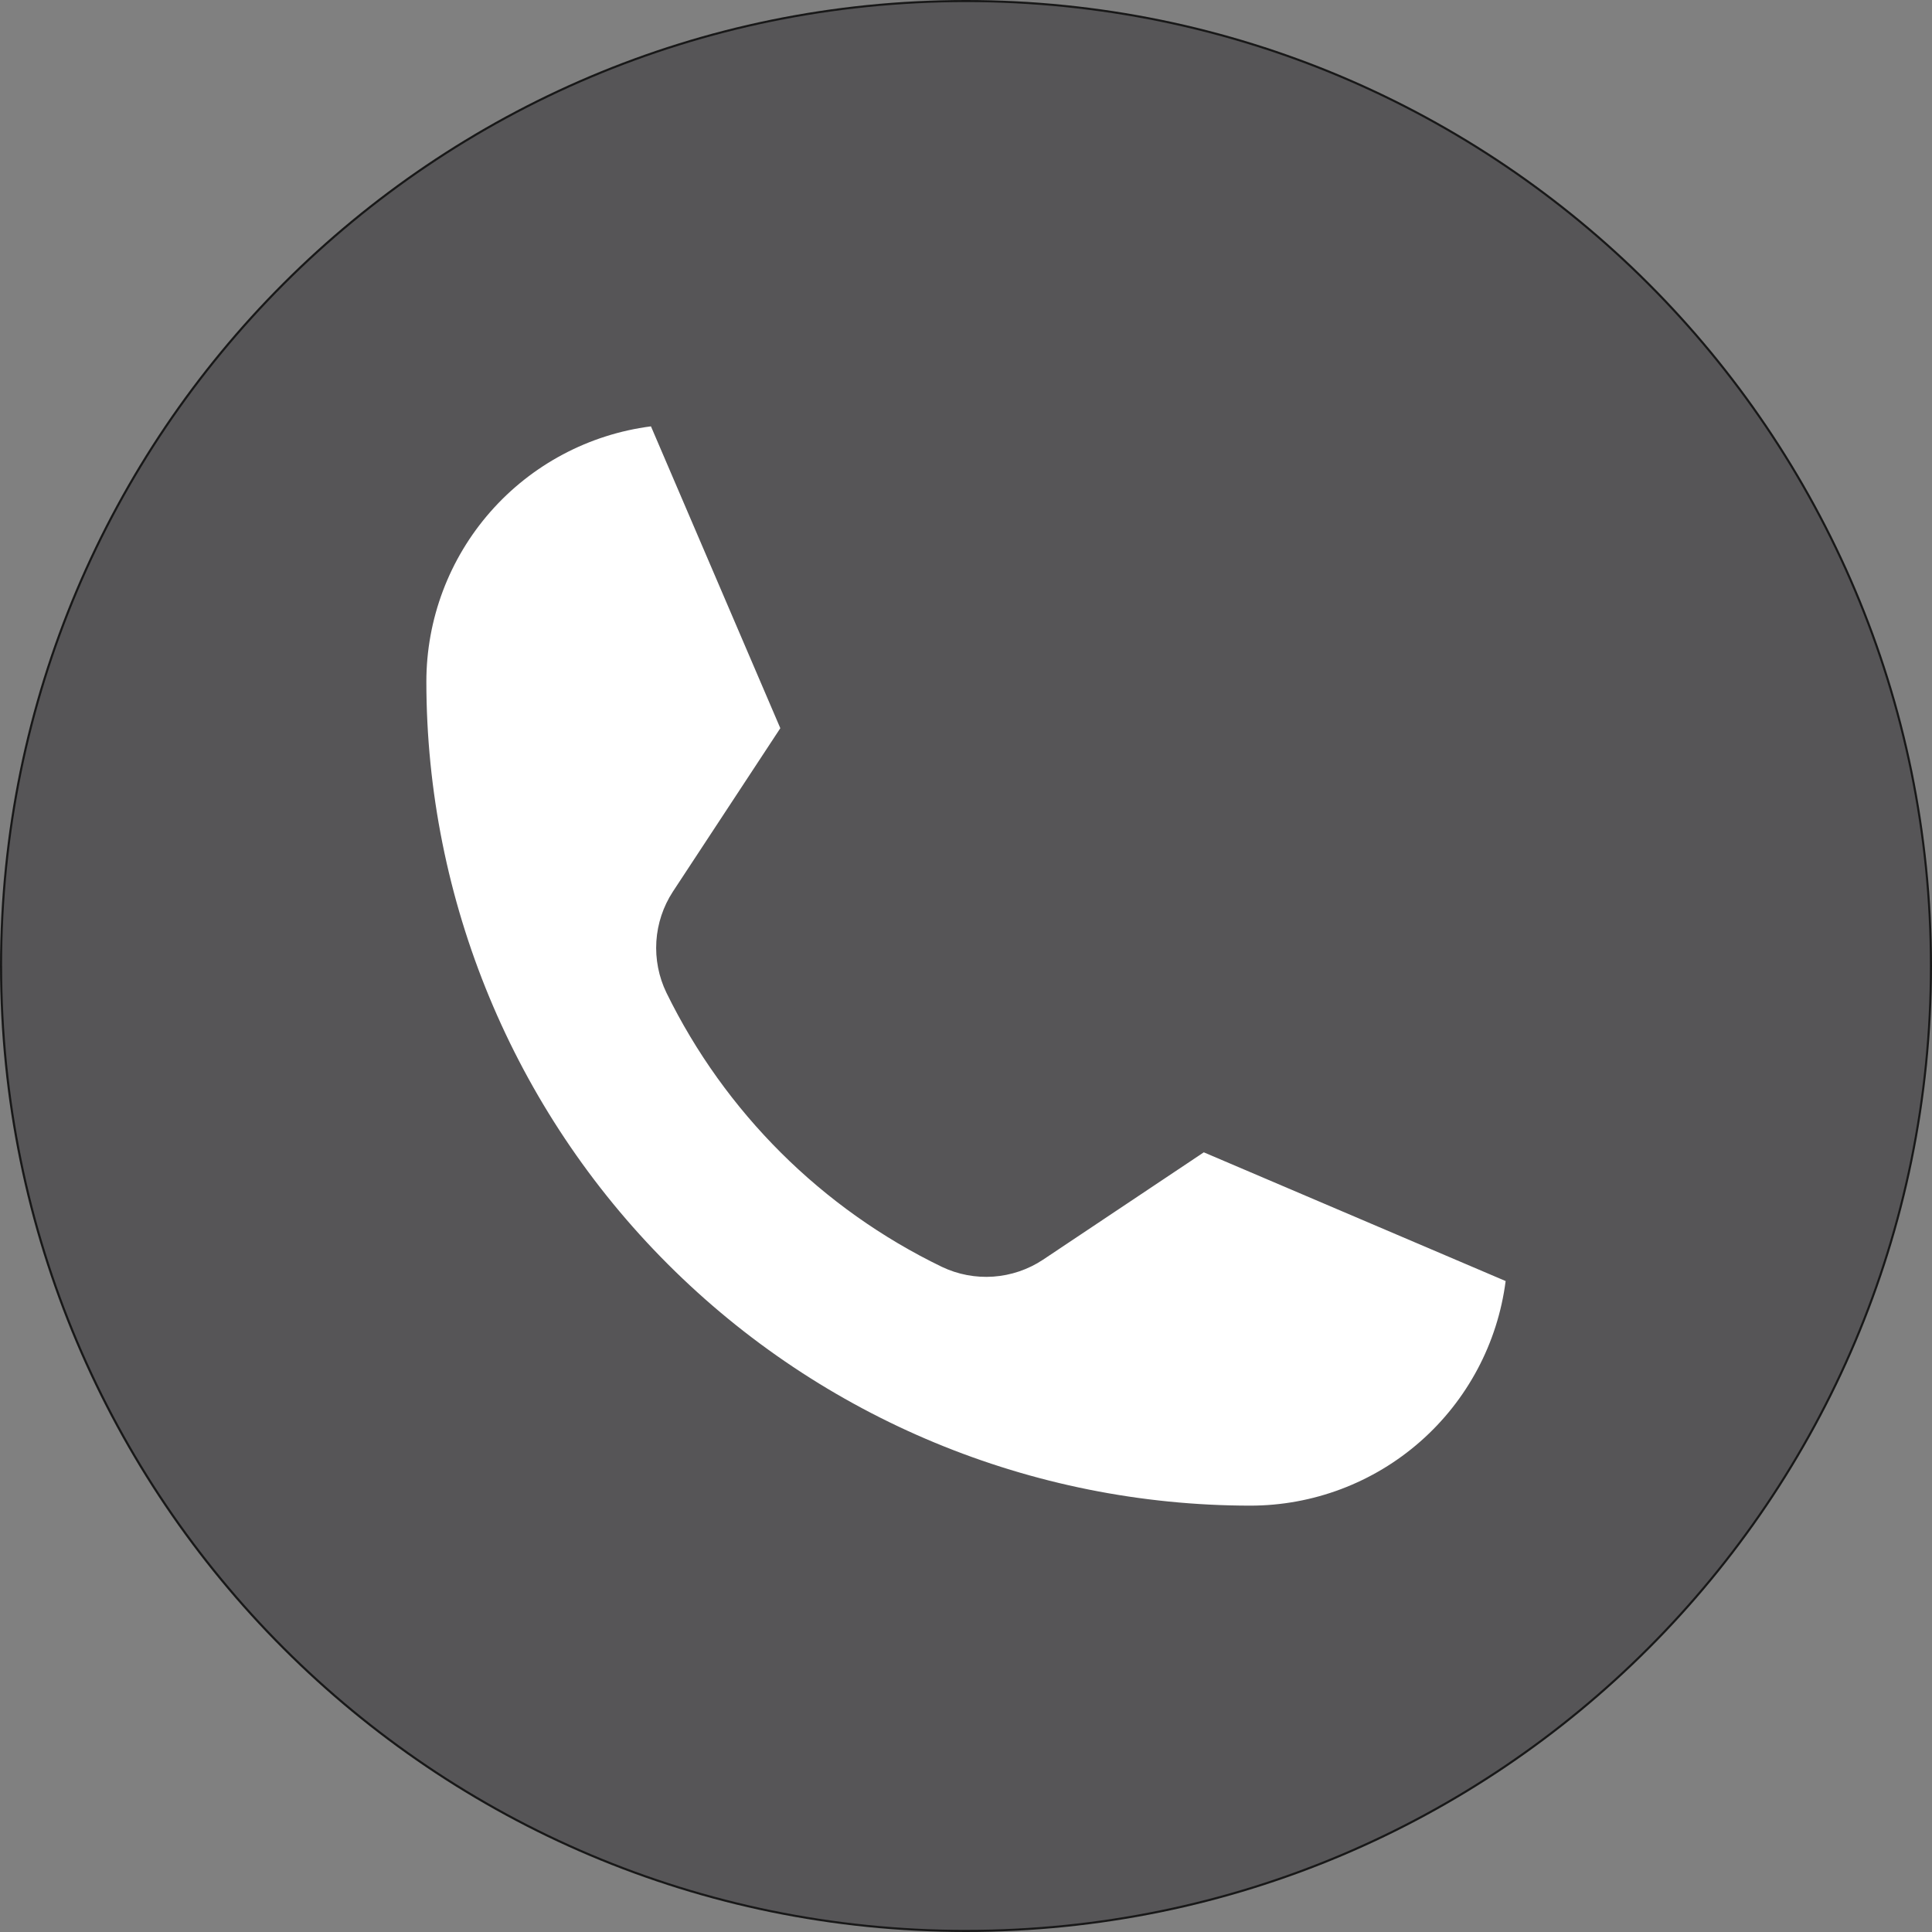
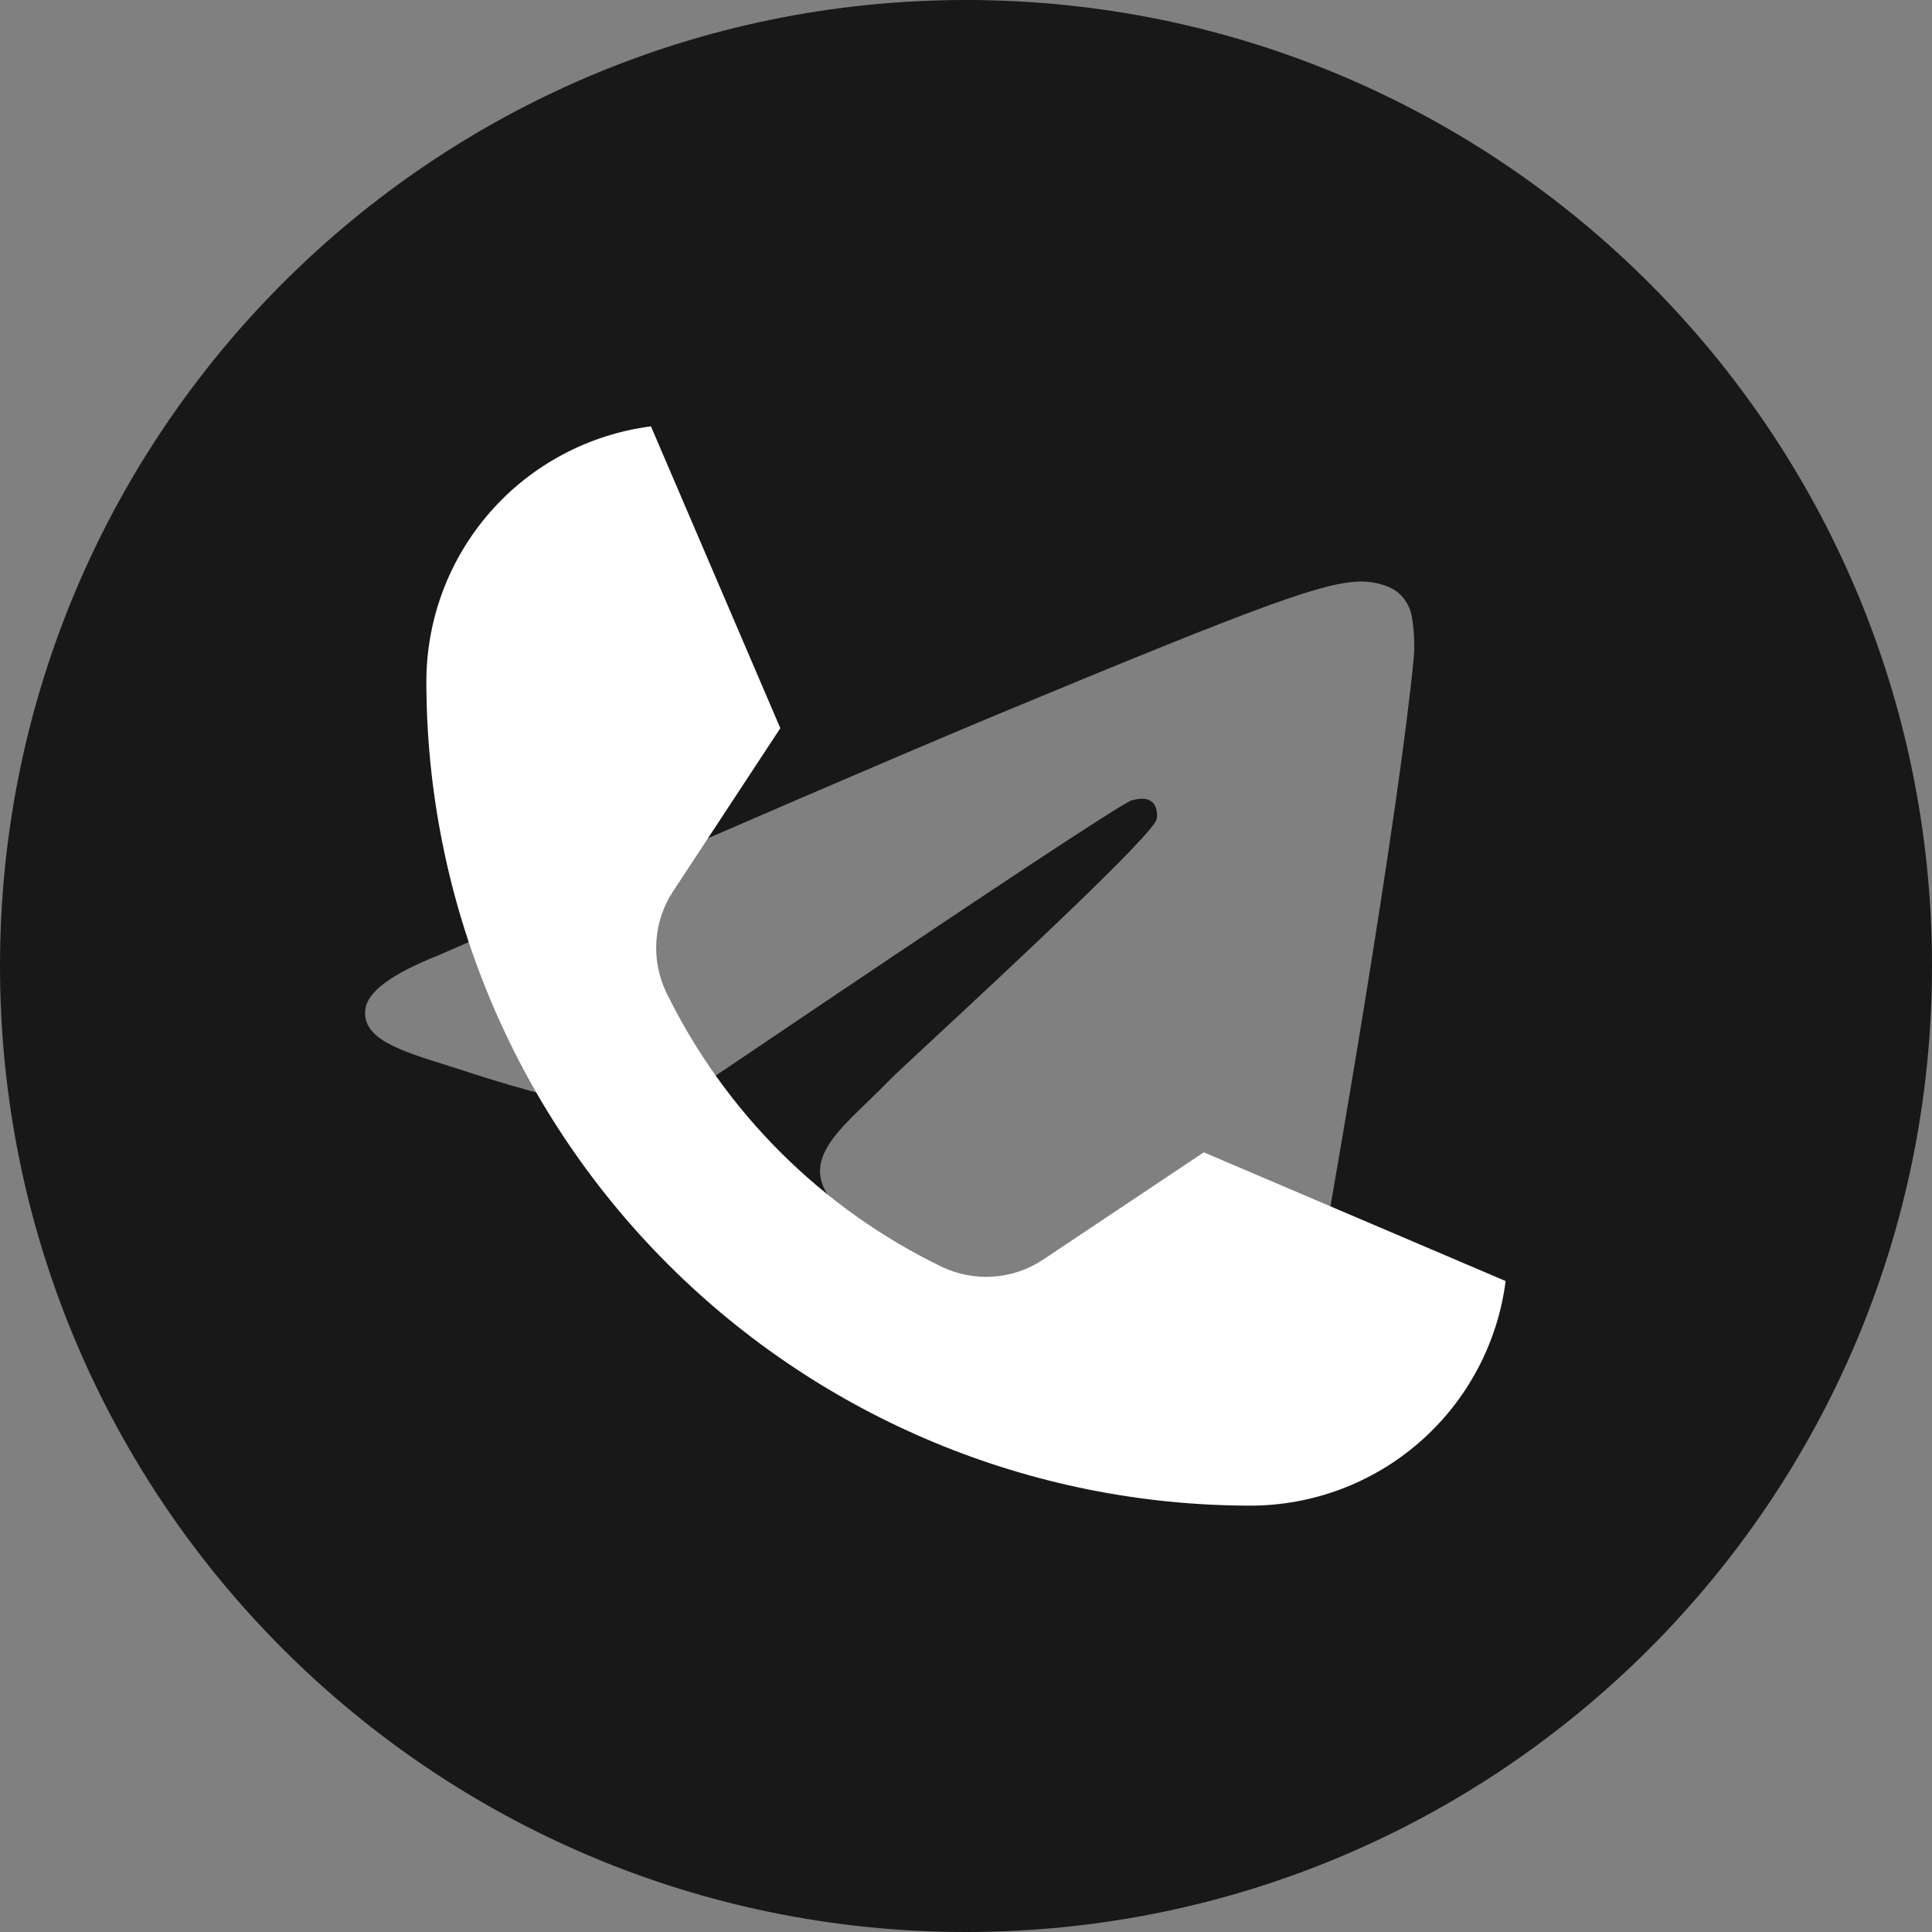
<svg xmlns="http://www.w3.org/2000/svg" xml:space="preserve" width="533px" height="533px" version="1.1" style="shape-rendering:geometricPrecision; text-rendering:geometricPrecision; image-rendering:optimizeQuality; fill-rule:evenodd; clip-rule:evenodd" viewBox="0 0 833.19 833.19">
  <rect x="0" y="0" width="833.19" height="833.19" fill="#808080" stroke="none" />
  <defs>
    <style type="text/css"> .fil0 {fill:#181818} .fil1 {fill:#565557;fill-rule:nonzero} .fil2 {fill:white;fill-rule:nonzero} </style>
  </defs>
  <g id="Layer_x0020_1">
    <path class="fil0" d="M833.19 416.6c0,230.06 -186.53,416.59 -416.59,416.59 -230.07,0 -416.6,-186.53 -416.6,-416.59 0,-230.07 186.53,-416.6 416.6,-416.6 230.06,0 416.59,186.53 416.59,416.6zm-401.66 -109.05c-40.52,16.84 -121.52,51.73 -242.95,104.64 -19.72,7.84 -30.06,15.52 -31.01,23.01 -1.59,12.72 14.32,17.72 35.9,24.47 2.95,0.95 6.01,1.88 9.13,2.93 21.29,6.9 49.89,15 64.76,15.31 13.5,0.28 28.56,-5.29 45.19,-16.66 113.45,-76.63 172.03,-115.34 175.7,-116.16 2.6,-0.59 6.22,-1.37 8.65,0.82 2.43,2.15 2.19,6.25 1.94,7.36 -1.6,6.71 -63.87,64.65 -96.16,94.65 -10.07,9.33 -17.19,15.97 -18.65,17.49 -3.27,3.37 -6.6,6.6 -9.79,9.68 -19.78,19.03 -34.57,33.33 0.84,56.66 17.01,11.22 30.61,20.48 44.19,29.72 14.83,10.1 29.62,20.16 48.77,32.73 4.87,3.21 9.52,6.5 14.07,9.73 17.26,12.32 32.76,23.37 51.93,21.62 11.12,-1.03 22.64,-11.48 28.46,-42.69 13.79,-73.81 40.94,-233.65 47.23,-299.53 0.38,-5.48 0.14,-10.97 -0.7,-16.39 -0.51,-4.39 -2.64,-8.41 -5.97,-11.29 -4.97,-4.07 -12.67,-4.93 -16.15,-4.87 -15.66,0.29 -39.68,8.65 -155.38,56.77z" />
    <g id="_1658613720560">
-       <path class="fil1" d="M416.6 0.9l0 0c229.54,0 415.69,186.15 415.69,415.7l0 0c0,229.52 -186.15,415.68 -415.69,415.68l0 0.01c-229.53,-0.01 -415.68,-186.17 -415.68,-415.69l-0.02 0c0.02,-229.55 186.17,-415.7 415.7,-415.7z" />
-       <path class="fil1" d="M539.13 693.73c-220.36,0 -399.67,-179.31 -399.67,-399.67 0.09,-37.8 13.9,-74.29 38.86,-102.67 24.97,-28.39 59.39,-46.74 96.86,-51.65 9.56,-1.06 19.21,0.95 27.54,5.75 8.34,4.79 14.92,12.11 18.82,20.89l55.78 130.18c2.9,6.76 4.06,14.13 3.38,21.45 -0.67,7.32 -3.17,14.35 -7.26,20.46l-46.07 70.49c20.86,42.35 55.24,76.53 97.7,97.15l69.65 -46.36c6.11,-4.11 13.16,-6.6 20.49,-7.23 7.33,-0.64 14.72,0.62 21.42,3.63l130.18 55.5c8.79,3.9 16.11,10.49 20.9,18.83 4.79,8.32 6.79,17.97 5.75,27.53 -4.91,37.47 -23.27,71.89 -51.66,96.86 -28.38,24.97 -64.87,38.77 -102.67,38.86zm-258.4 -509.86c-26.77,3.45 -51.39,16.54 -69.22,36.82 -17.83,20.28 -27.65,46.36 -27.64,73.37 0.08,94.19 37.53,184.52 104.14,251.12 66.61,66.62 156.93,104.06 251.12,104.14 27.01,0.01 53.09,-9.81 73.37,-27.64 20.28,-17.83 33.38,-42.45 36.82,-69.22l-130.17 -55.51 -69.39 46.34c-6.38,4.22 -13.75,6.72 -21.38,7.26 -7.63,0.54 -15.28,-0.91 -22.19,-4.21 -51.71,-25 -93.54,-66.64 -118.79,-118.22 -3.33,-6.89 -4.82,-14.52 -4.34,-22.15 0.49,-7.64 2.94,-15.02 7.11,-21.42l46.35 -70.51 -55.79 -130.17z" />
      <path class="fil2" d="M280.73 183.87c-26.77,3.45 -51.39,16.54 -69.22,36.82 -17.83,20.28 -27.65,46.36 -27.64,73.37 0.08,94.19 37.53,184.52 104.14,251.12 66.61,66.62 156.93,104.06 251.12,104.14 27.01,0.01 53.09,-9.81 73.37,-27.64 20.28,-17.83 33.38,-42.45 36.82,-69.22l-130.17 -55.51 -69.39 46.34c-6.38,4.22 -13.75,6.72 -21.38,7.26 -7.63,0.54 -15.28,-0.91 -22.19,-4.21 -51.71,-25 -93.54,-66.64 -118.79,-118.22 -3.33,-6.89 -4.82,-14.52 -4.34,-22.15 0.49,-7.64 2.94,-15.02 7.11,-21.42l46.35 -70.51 -55.79 -130.17z" />
    </g>
  </g>
</svg>